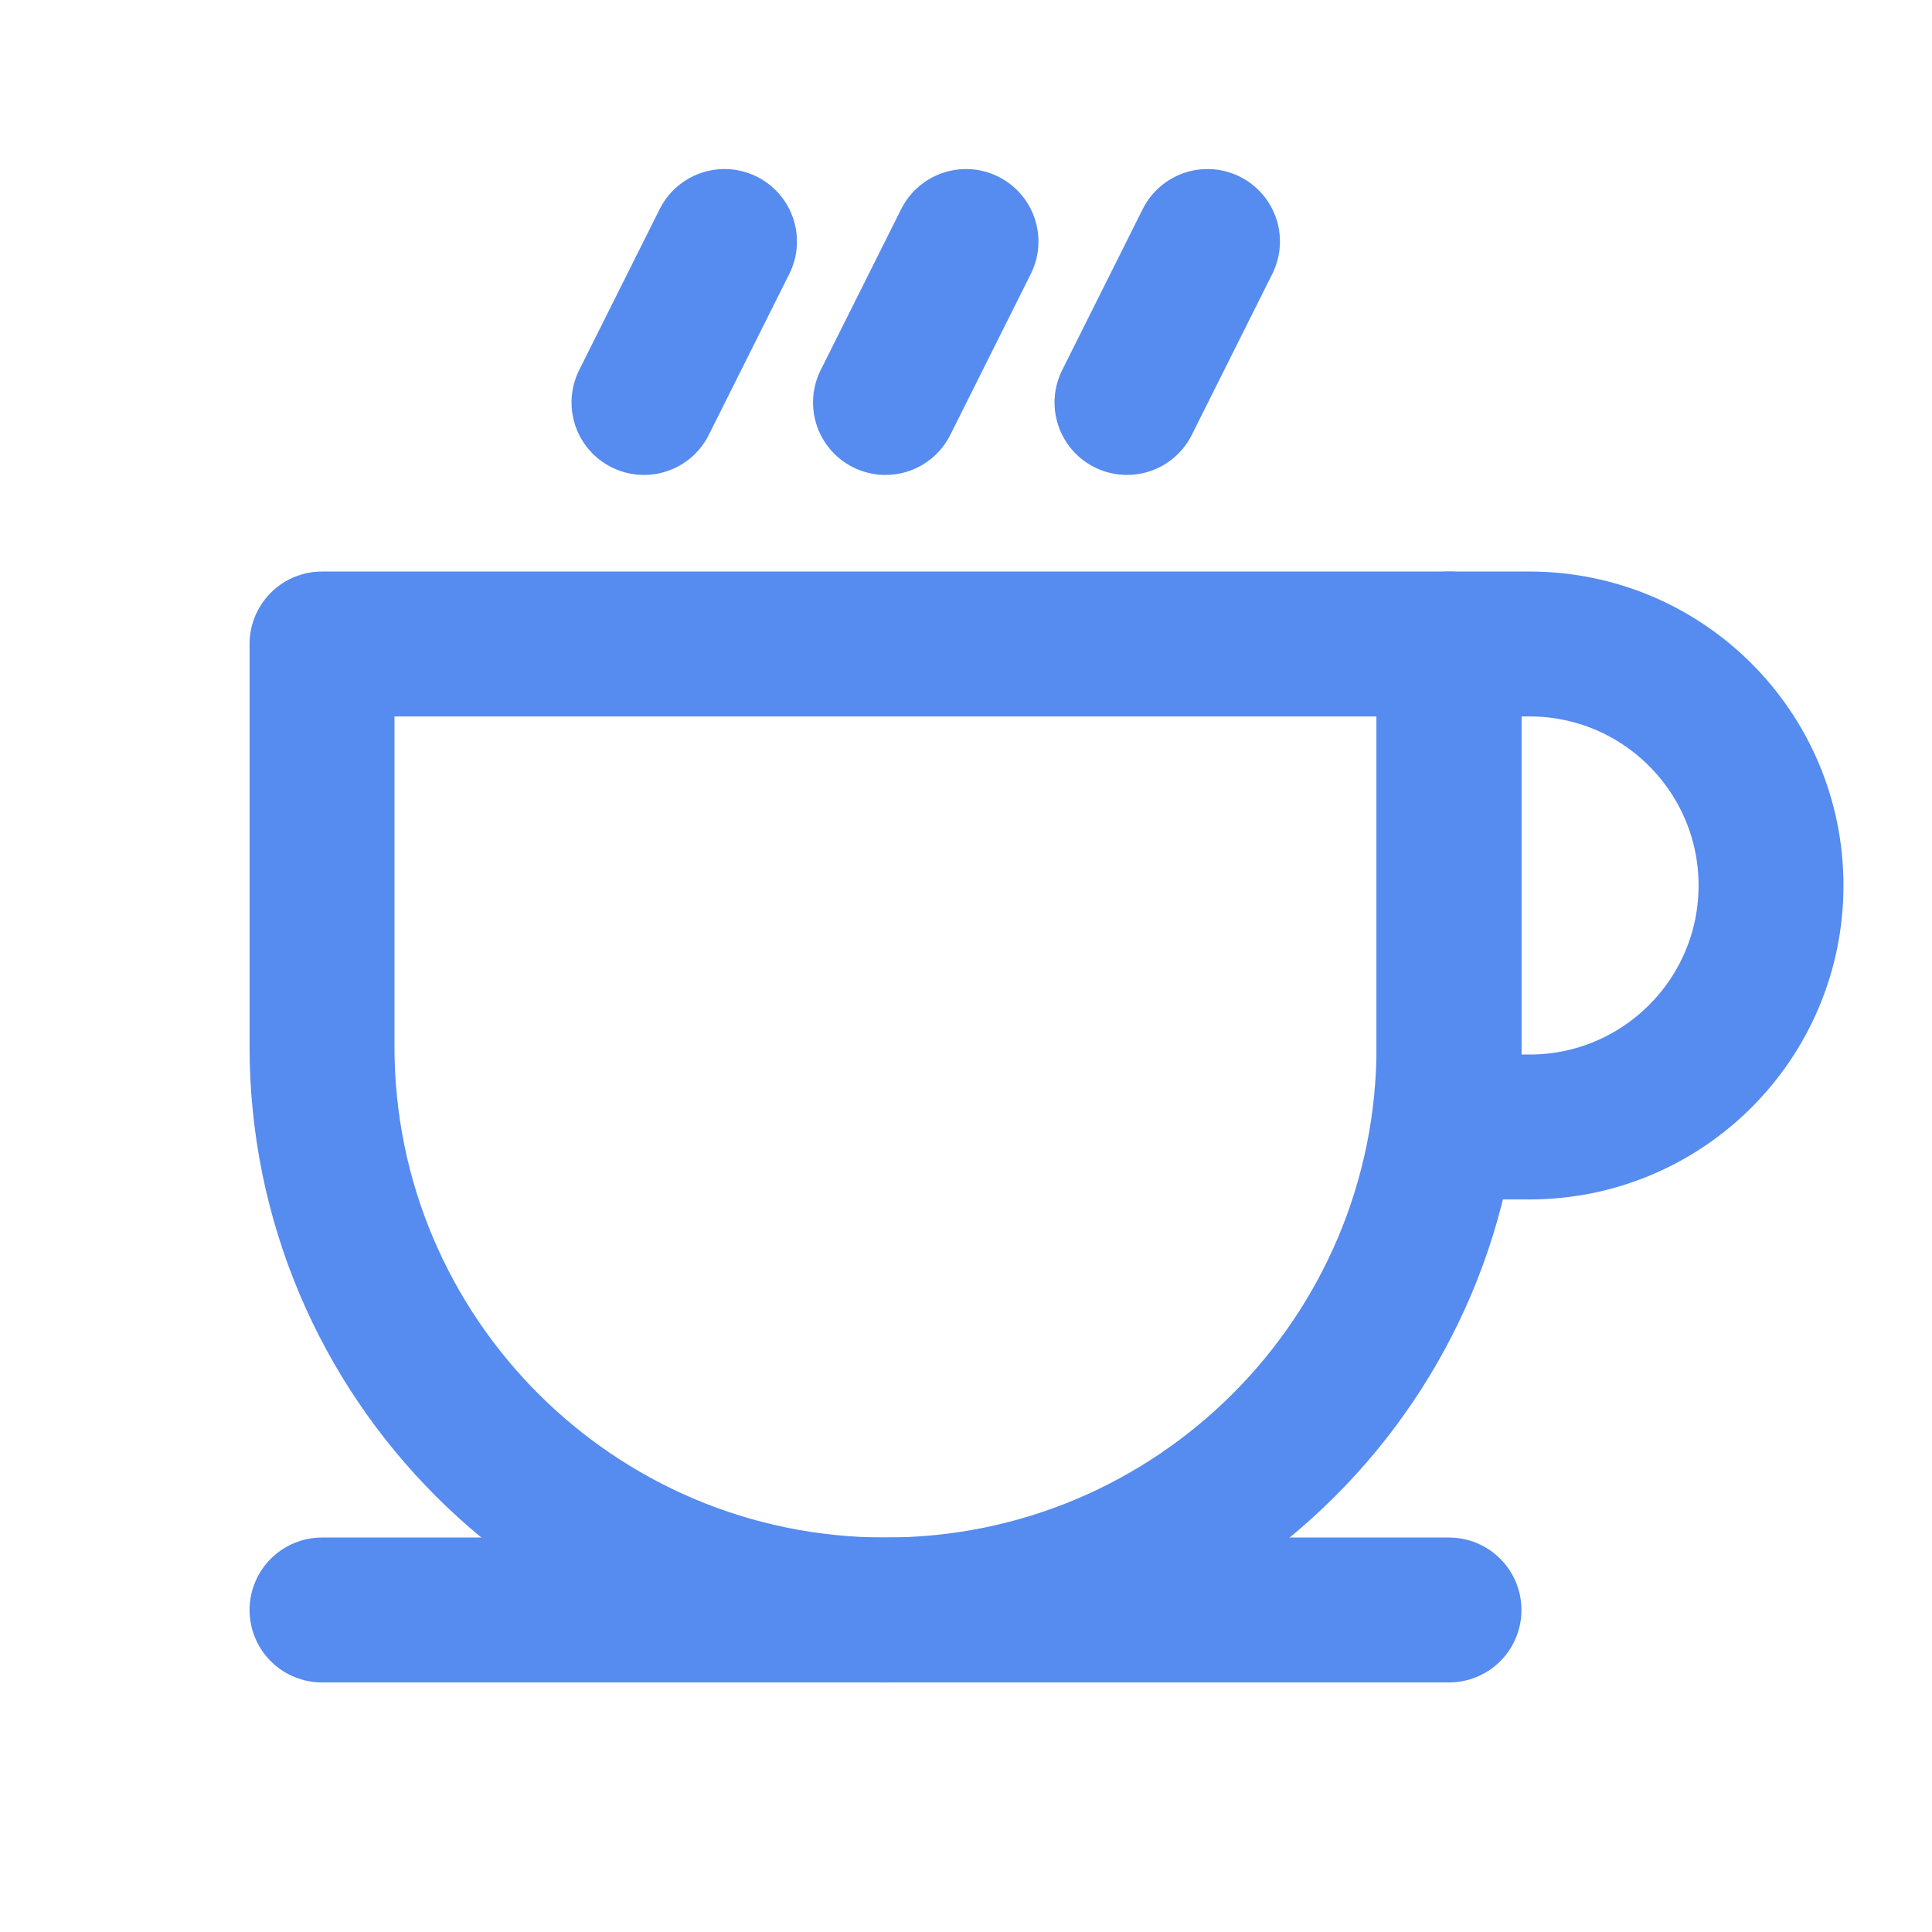
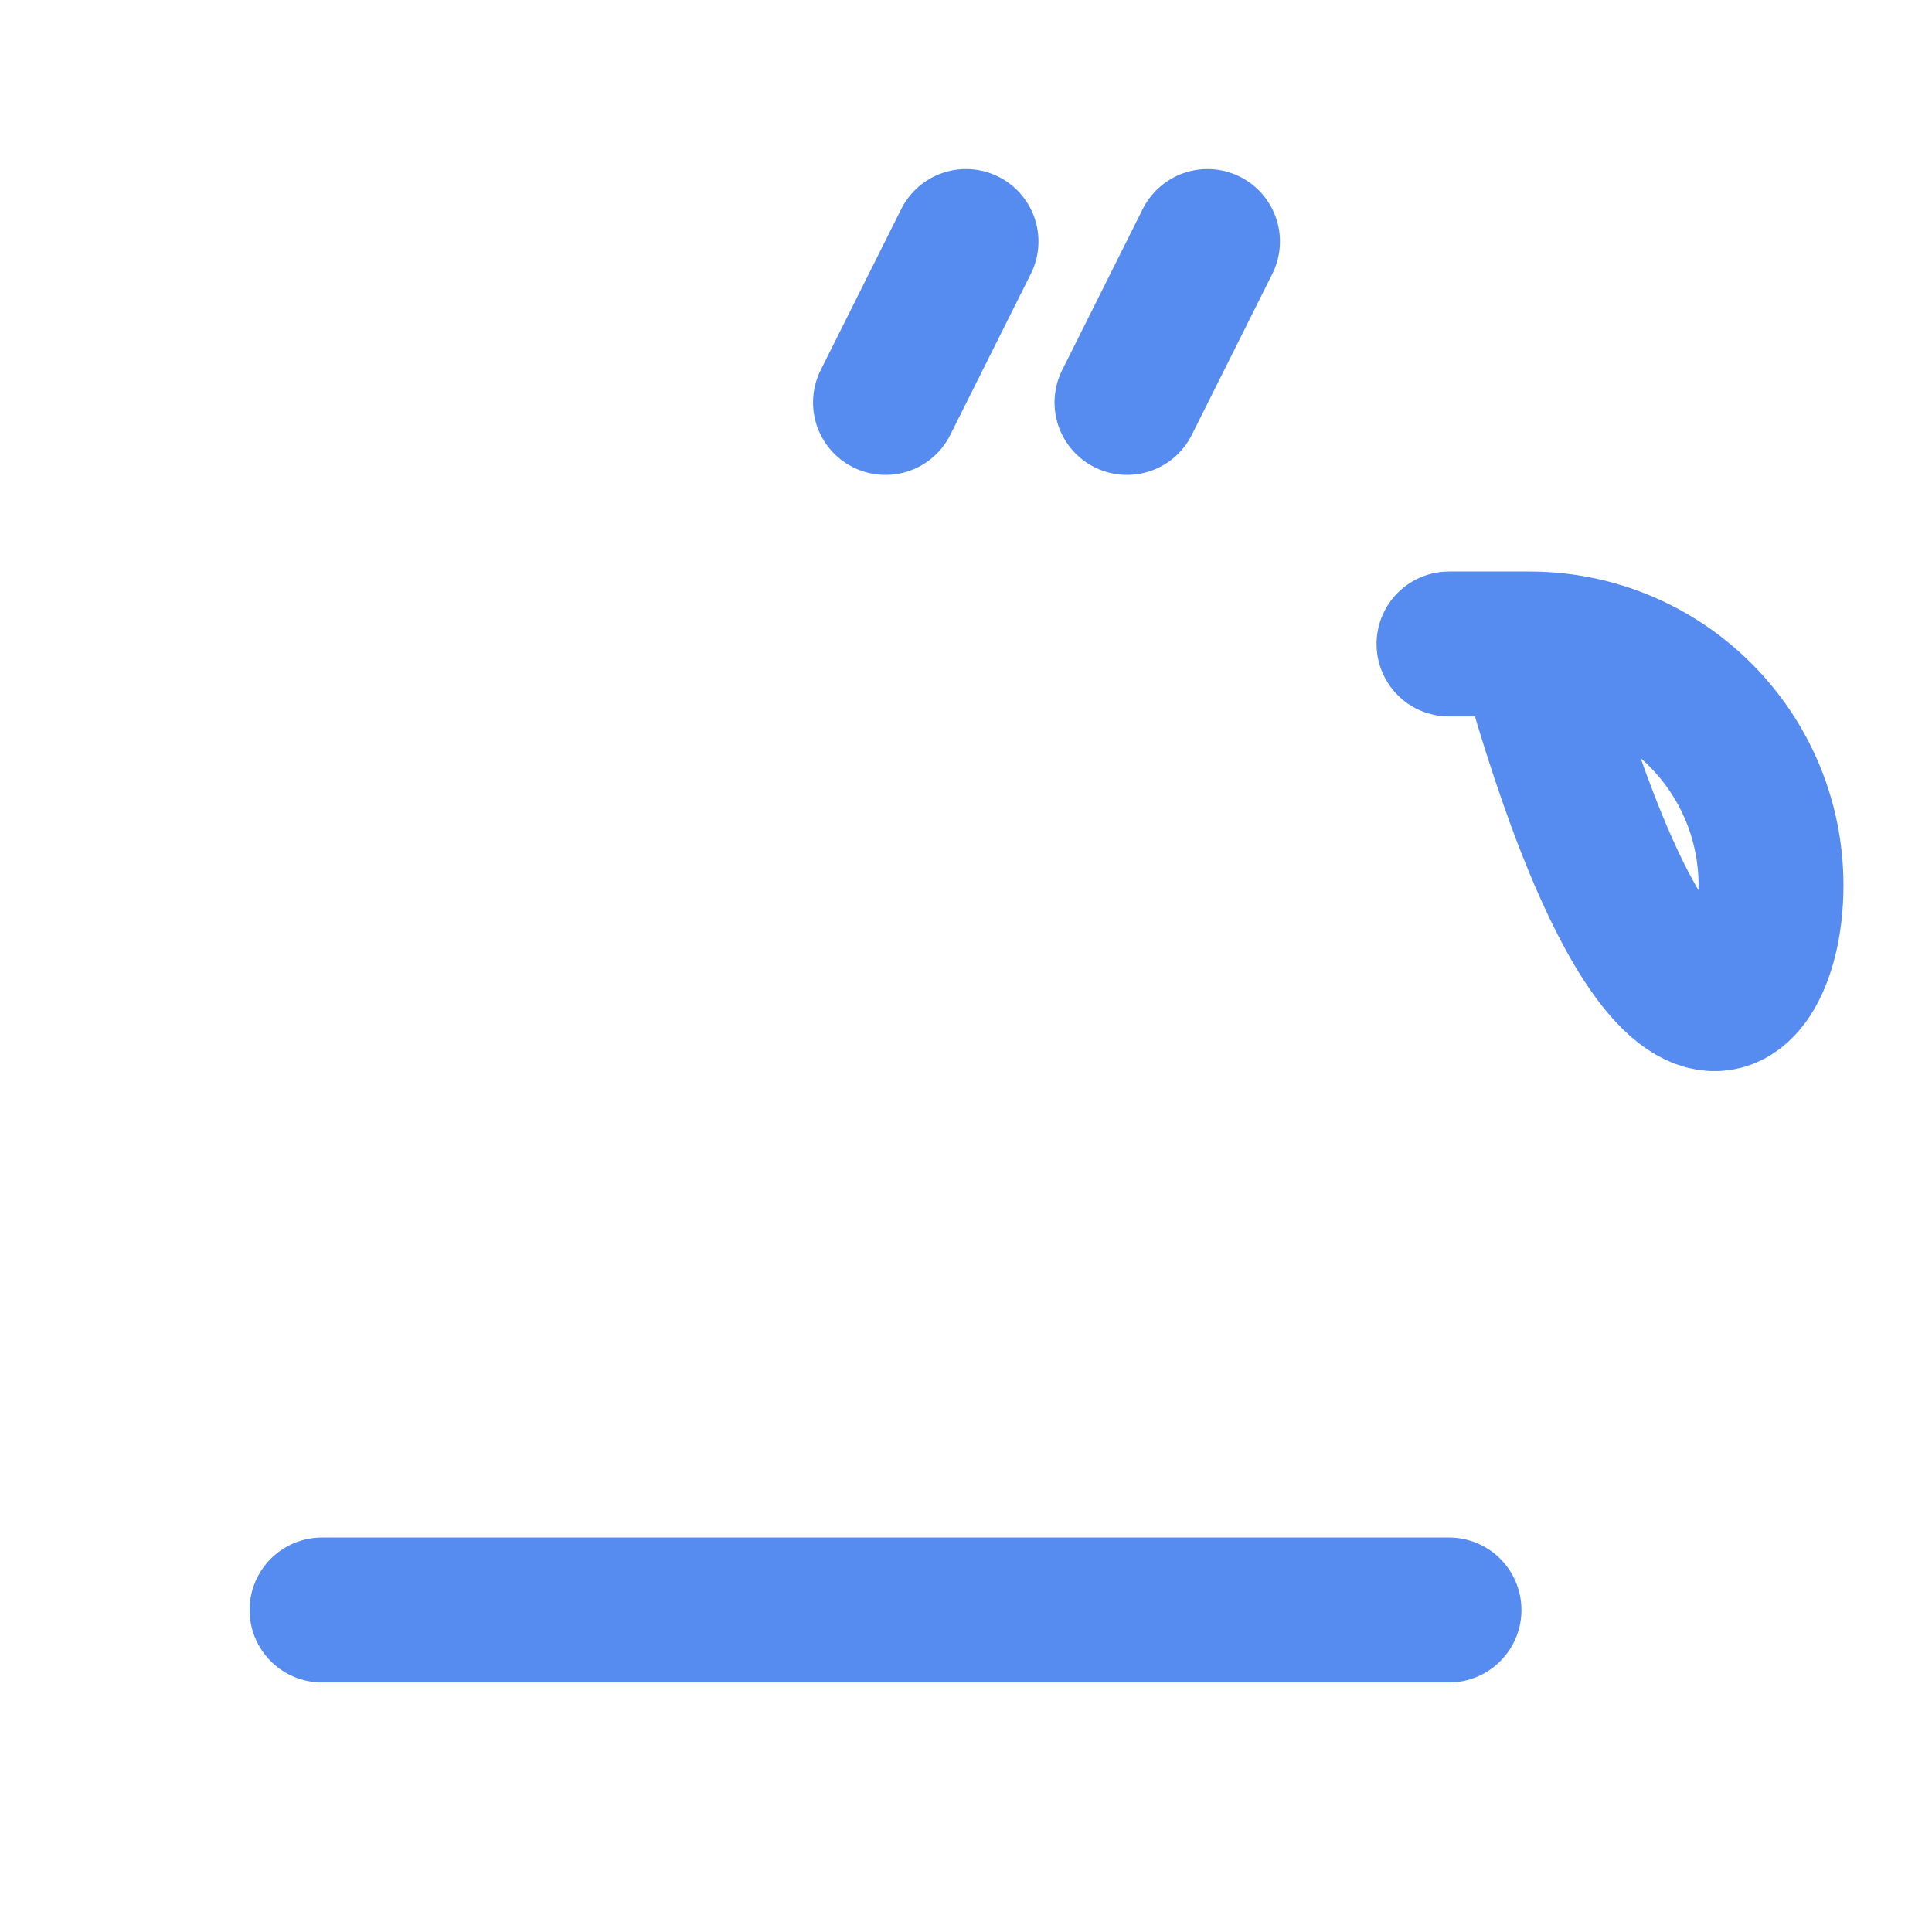
<svg xmlns="http://www.w3.org/2000/svg" width="40" height="40" viewBox="0 0 40 40" fill="none">
  <path d="M6.667 33.333H30" stroke="#568BEF" stroke-width="3" stroke-linecap="round" stroke-linejoin="round" />
-   <path d="M30 13.333L30 23.333H31.667C34.428 23.333 36.667 21.095 36.667 18.333C36.667 15.572 34.428 13.333 31.667 13.333L30 13.333Z" stroke="#568BEF" stroke-width="3" stroke-linecap="round" stroke-linejoin="round" />
-   <path d="M30 13.333H6.667V21.667C6.667 28.11 11.89 33.333 18.333 33.333C24.777 33.333 30 28.11 30 21.667V13.333Z" stroke="#568BEF" stroke-width="3" stroke-linecap="round" stroke-linejoin="round" />
+   <path d="M30 13.333H31.667C34.428 23.333 36.667 21.095 36.667 18.333C36.667 15.572 34.428 13.333 31.667 13.333L30 13.333Z" stroke="#568BEF" stroke-width="3" stroke-linecap="round" stroke-linejoin="round" />
  <path d="M25 5L23.333 8.333" stroke="#568BEF" stroke-width="3" stroke-linecap="round" stroke-linejoin="round" />
  <path d="M20 5L18.333 8.333" stroke="#568BEF" stroke-width="3" stroke-linecap="round" stroke-linejoin="round" />
-   <path d="M15 5L13.333 8.333" stroke="#568BEF" stroke-width="3" stroke-linecap="round" stroke-linejoin="round" />
</svg>